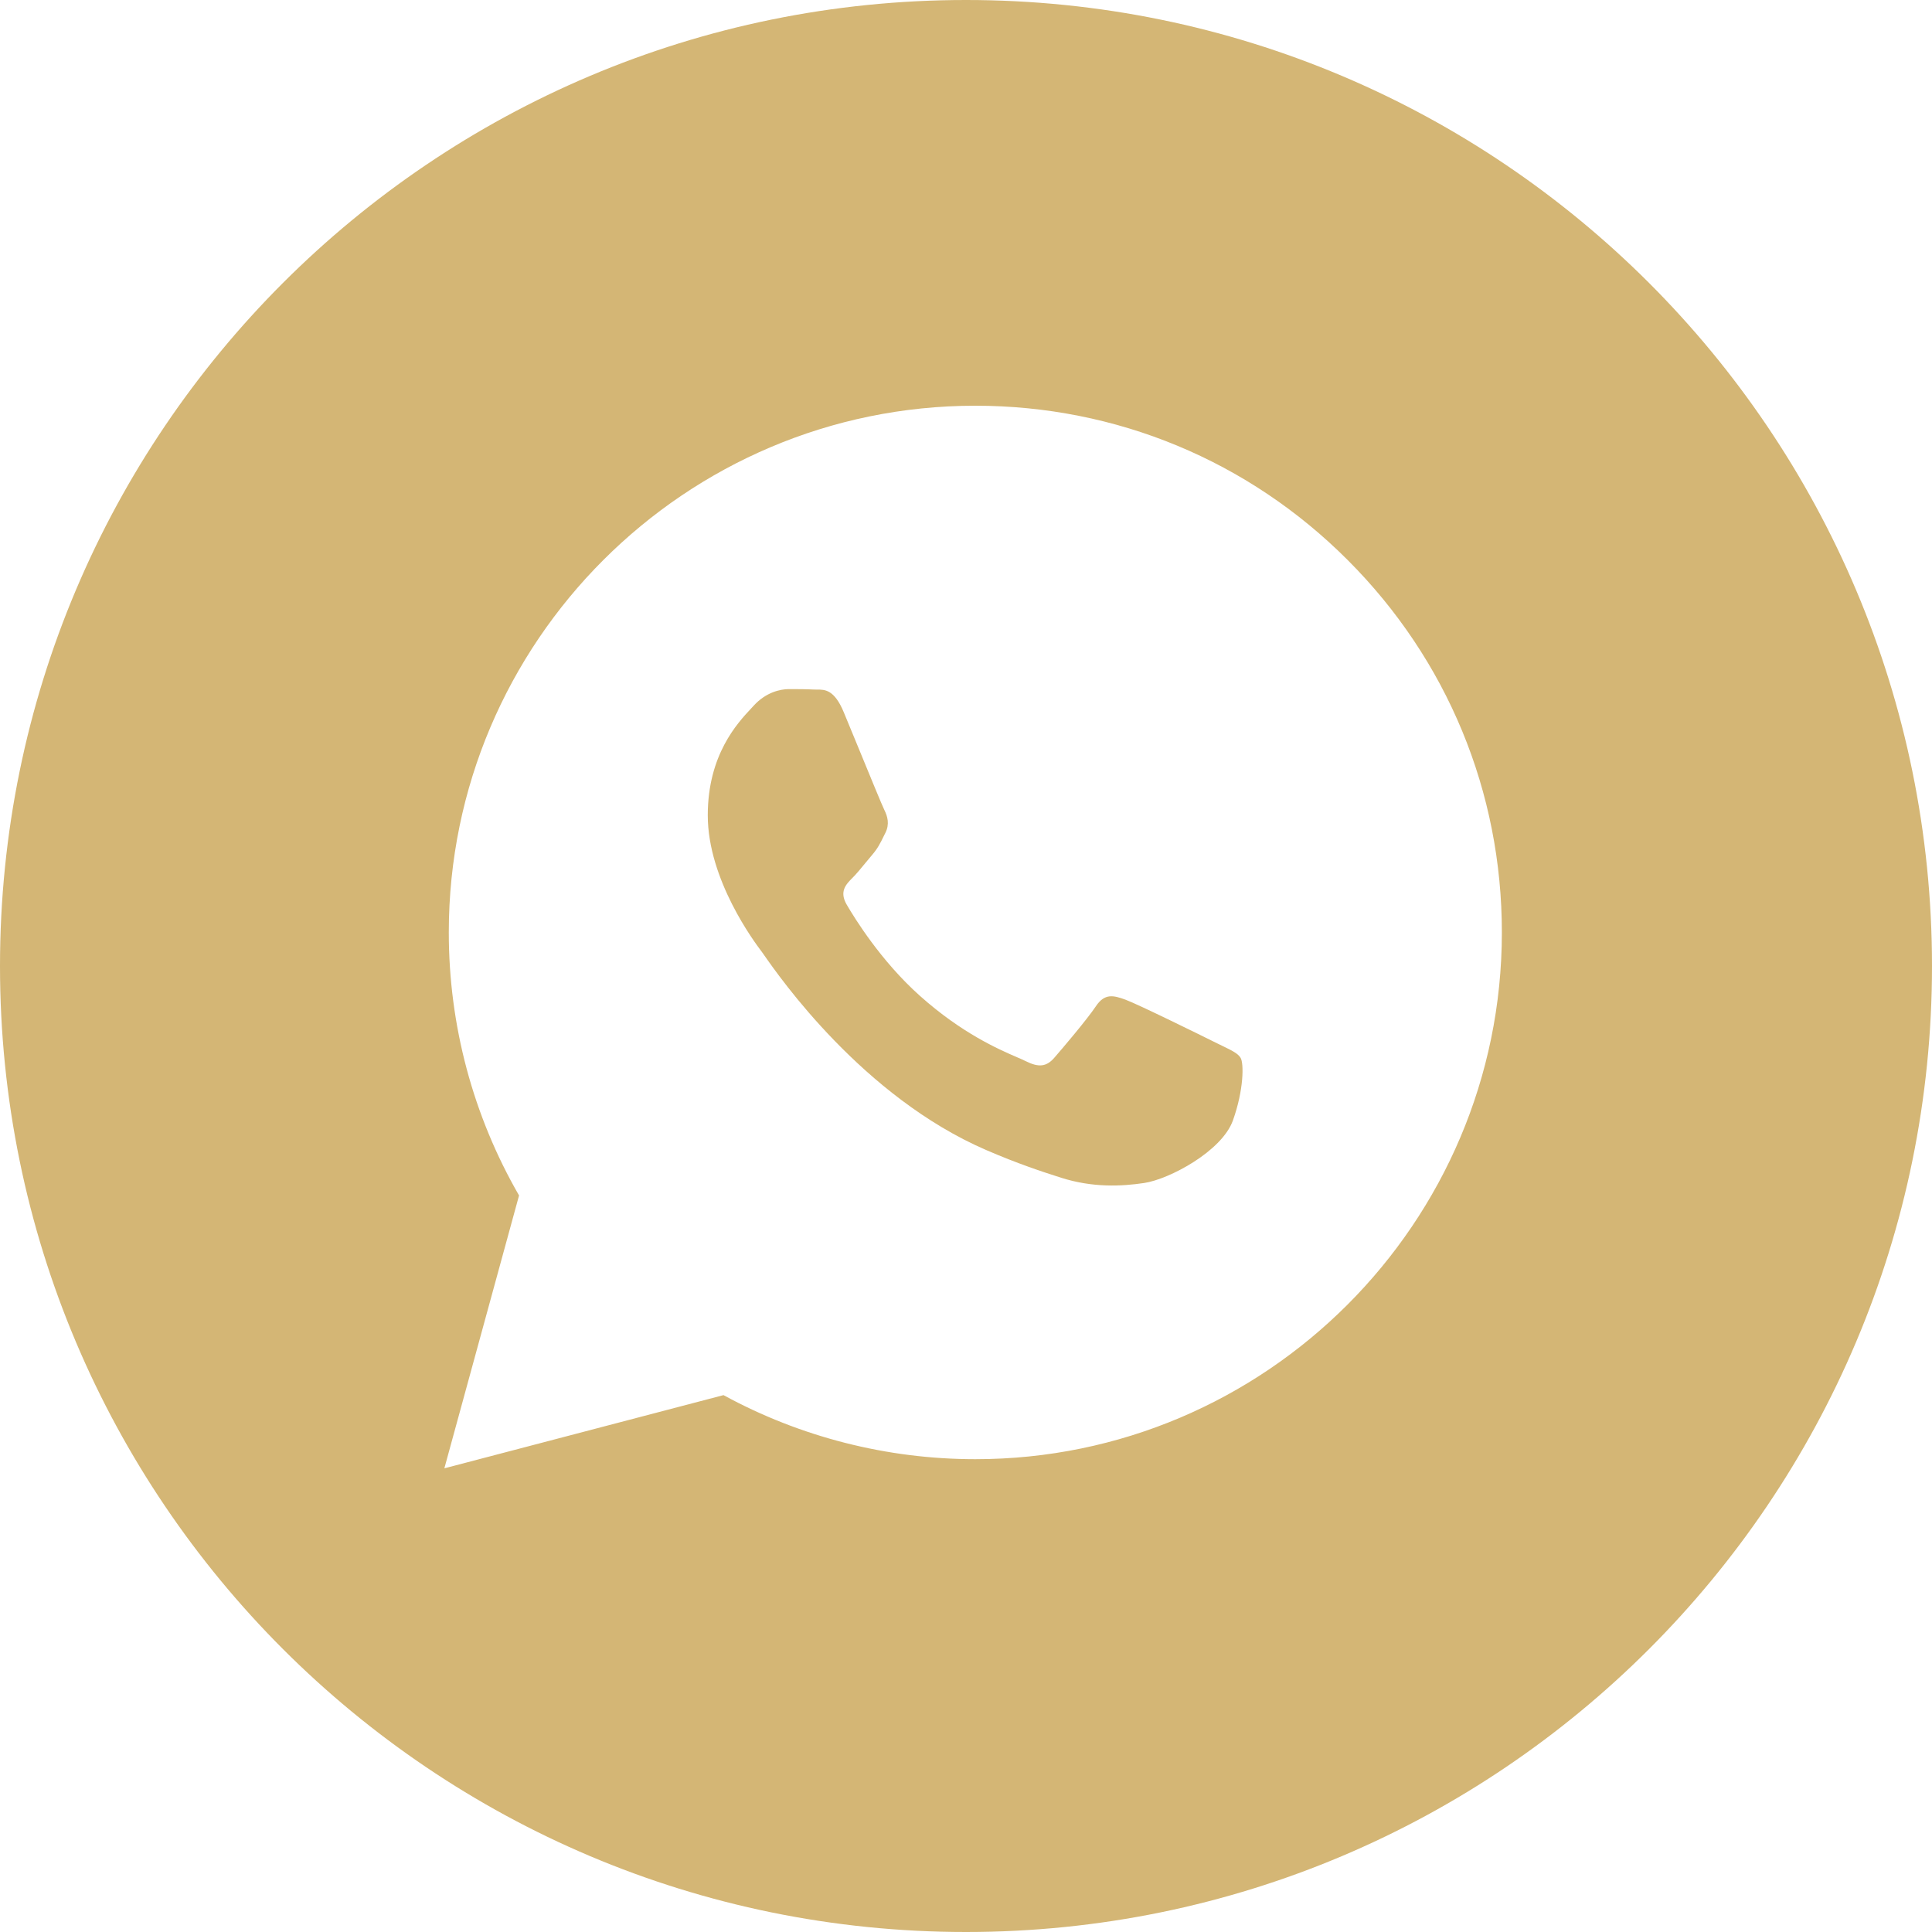
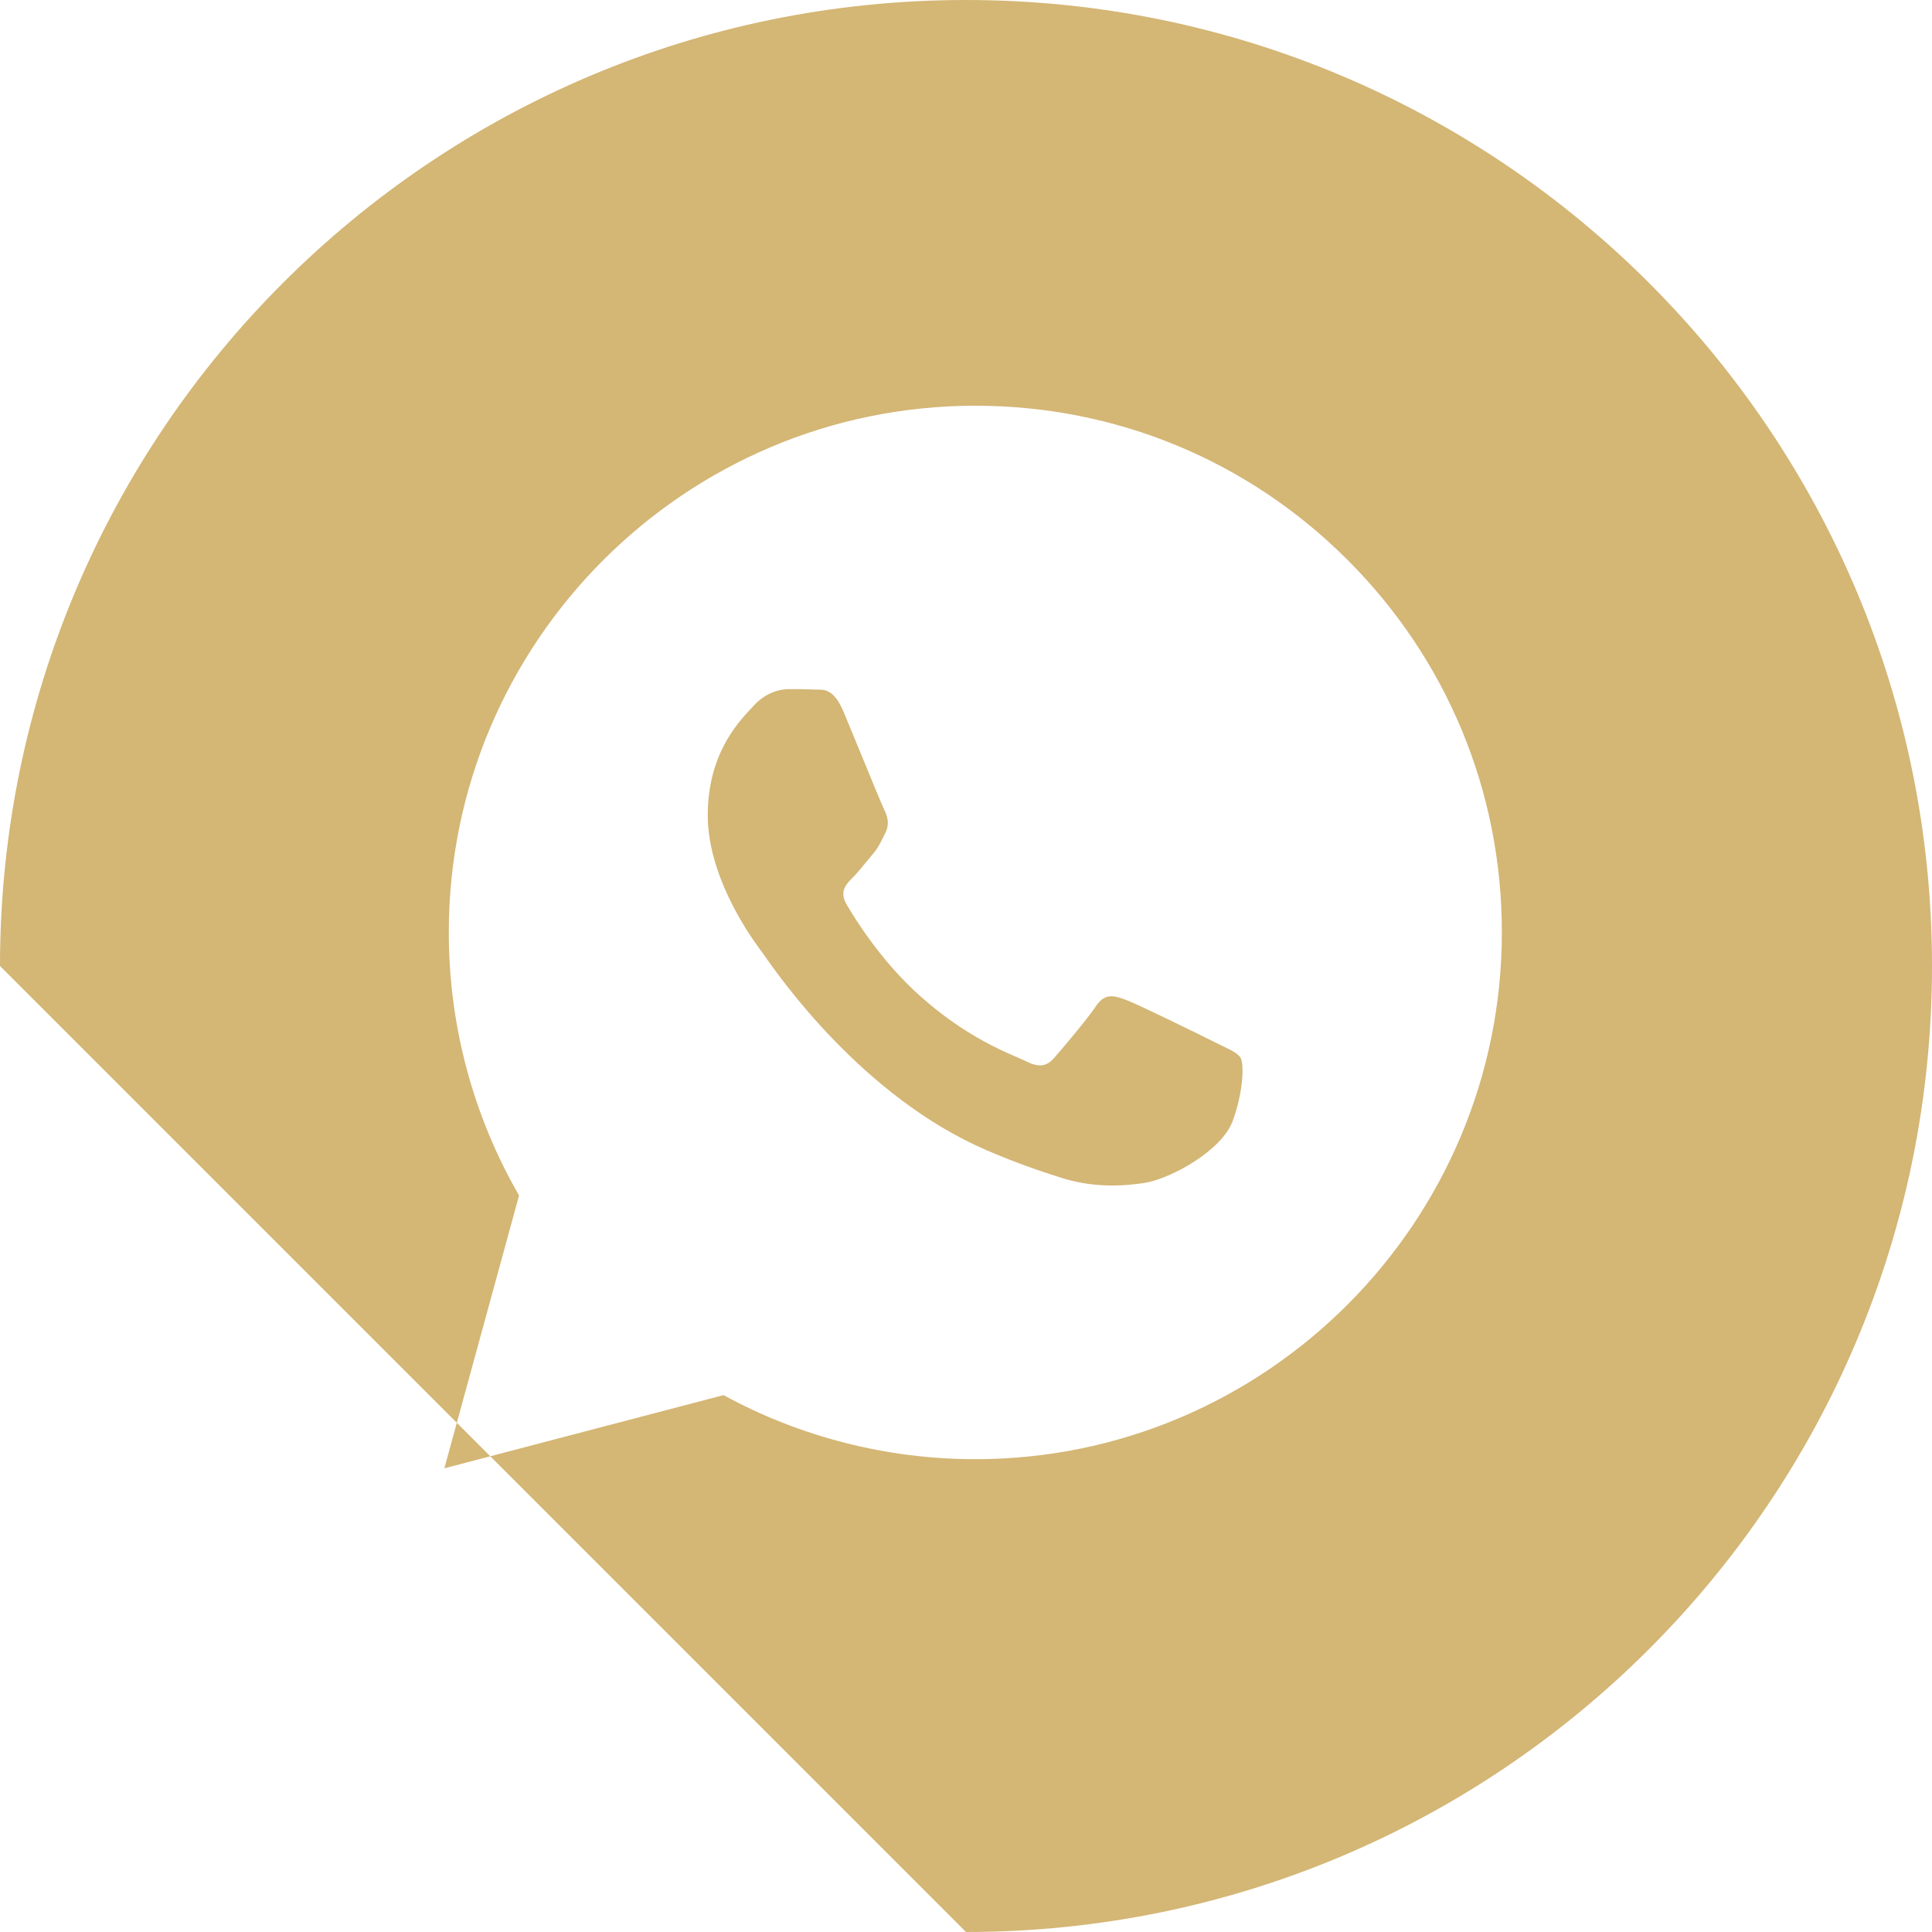
<svg xmlns="http://www.w3.org/2000/svg" width="44" height="44" viewBox="0 0 44 44" fill="none">
-   <path fill-rule="evenodd" clip-rule="evenodd" d="M22 44C34.15 44 44 34.15 44 22C44 9.85 34.15 0 22 0C9.85 0 0 9.85 0 22C0 34.15 9.85 44 22 44ZM30.695 12.757C28.432 10.49 25.421 9.241 22.213 9.24C15.603 9.24 10.223 14.619 10.221 21.231C10.22 23.345 10.772 25.408 11.821 27.226L10.12 33.44L16.477 31.773C18.228 32.728 20.201 33.231 22.207 33.232H22.212C28.821 33.232 34.201 27.852 34.204 21.241C34.206 18.036 32.96 15.024 30.695 12.757ZM27.68 23.742C27.38 23.592 25.907 22.867 25.632 22.767C25.358 22.667 25.158 22.617 24.958 22.917C24.758 23.217 24.184 23.892 24.009 24.092C23.834 24.292 23.66 24.317 23.36 24.167C23.311 24.142 23.244 24.113 23.162 24.078C22.74 23.895 21.908 23.534 20.951 22.68C20.06 21.885 19.459 20.904 19.284 20.604C19.109 20.304 19.265 20.142 19.415 19.992C19.505 19.903 19.608 19.777 19.711 19.651C19.763 19.588 19.814 19.526 19.864 19.468C19.991 19.319 20.046 19.207 20.121 19.054C20.135 19.027 20.149 18.998 20.164 18.968C20.264 18.768 20.214 18.593 20.139 18.443C20.089 18.343 19.805 17.651 19.548 17.025C19.42 16.713 19.298 16.417 19.215 16.218C19 15.702 18.783 15.704 18.608 15.705C18.585 15.705 18.562 15.705 18.541 15.704C18.366 15.695 18.166 15.694 17.967 15.694C17.767 15.694 17.443 15.768 17.168 16.068C17.15 16.088 17.13 16.109 17.109 16.132C16.797 16.465 16.119 17.189 16.119 18.568C16.119 20.039 17.187 21.461 17.341 21.666L17.343 21.668C17.352 21.681 17.37 21.706 17.395 21.741C17.752 22.254 19.651 24.978 22.461 26.192C23.176 26.501 23.734 26.685 24.169 26.823C24.887 27.051 25.54 27.019 26.057 26.942C26.633 26.856 27.829 26.217 28.079 25.517C28.329 24.817 28.329 24.217 28.254 24.092C28.194 23.991 28.052 23.923 27.842 23.821C27.792 23.797 27.738 23.771 27.68 23.742Z" fill="#D4B675" />
+   <path fill-rule="evenodd" clip-rule="evenodd" d="M22 44C34.15 44 44 34.15 44 22C44 9.85 34.15 0 22 0C9.85 0 0 9.85 0 22ZM30.695 12.757C28.432 10.49 25.421 9.241 22.213 9.24C15.603 9.24 10.223 14.619 10.221 21.231C10.22 23.345 10.772 25.408 11.821 27.226L10.12 33.44L16.477 31.773C18.228 32.728 20.201 33.231 22.207 33.232H22.212C28.821 33.232 34.201 27.852 34.204 21.241C34.206 18.036 32.96 15.024 30.695 12.757ZM27.68 23.742C27.38 23.592 25.907 22.867 25.632 22.767C25.358 22.667 25.158 22.617 24.958 22.917C24.758 23.217 24.184 23.892 24.009 24.092C23.834 24.292 23.66 24.317 23.36 24.167C23.311 24.142 23.244 24.113 23.162 24.078C22.74 23.895 21.908 23.534 20.951 22.68C20.06 21.885 19.459 20.904 19.284 20.604C19.109 20.304 19.265 20.142 19.415 19.992C19.505 19.903 19.608 19.777 19.711 19.651C19.763 19.588 19.814 19.526 19.864 19.468C19.991 19.319 20.046 19.207 20.121 19.054C20.135 19.027 20.149 18.998 20.164 18.968C20.264 18.768 20.214 18.593 20.139 18.443C20.089 18.343 19.805 17.651 19.548 17.025C19.42 16.713 19.298 16.417 19.215 16.218C19 15.702 18.783 15.704 18.608 15.705C18.585 15.705 18.562 15.705 18.541 15.704C18.366 15.695 18.166 15.694 17.967 15.694C17.767 15.694 17.443 15.768 17.168 16.068C17.15 16.088 17.13 16.109 17.109 16.132C16.797 16.465 16.119 17.189 16.119 18.568C16.119 20.039 17.187 21.461 17.341 21.666L17.343 21.668C17.352 21.681 17.37 21.706 17.395 21.741C17.752 22.254 19.651 24.978 22.461 26.192C23.176 26.501 23.734 26.685 24.169 26.823C24.887 27.051 25.54 27.019 26.057 26.942C26.633 26.856 27.829 26.217 28.079 25.517C28.329 24.817 28.329 24.217 28.254 24.092C28.194 23.991 28.052 23.923 27.842 23.821C27.792 23.797 27.738 23.771 27.68 23.742Z" fill="#D4B675" />
</svg>